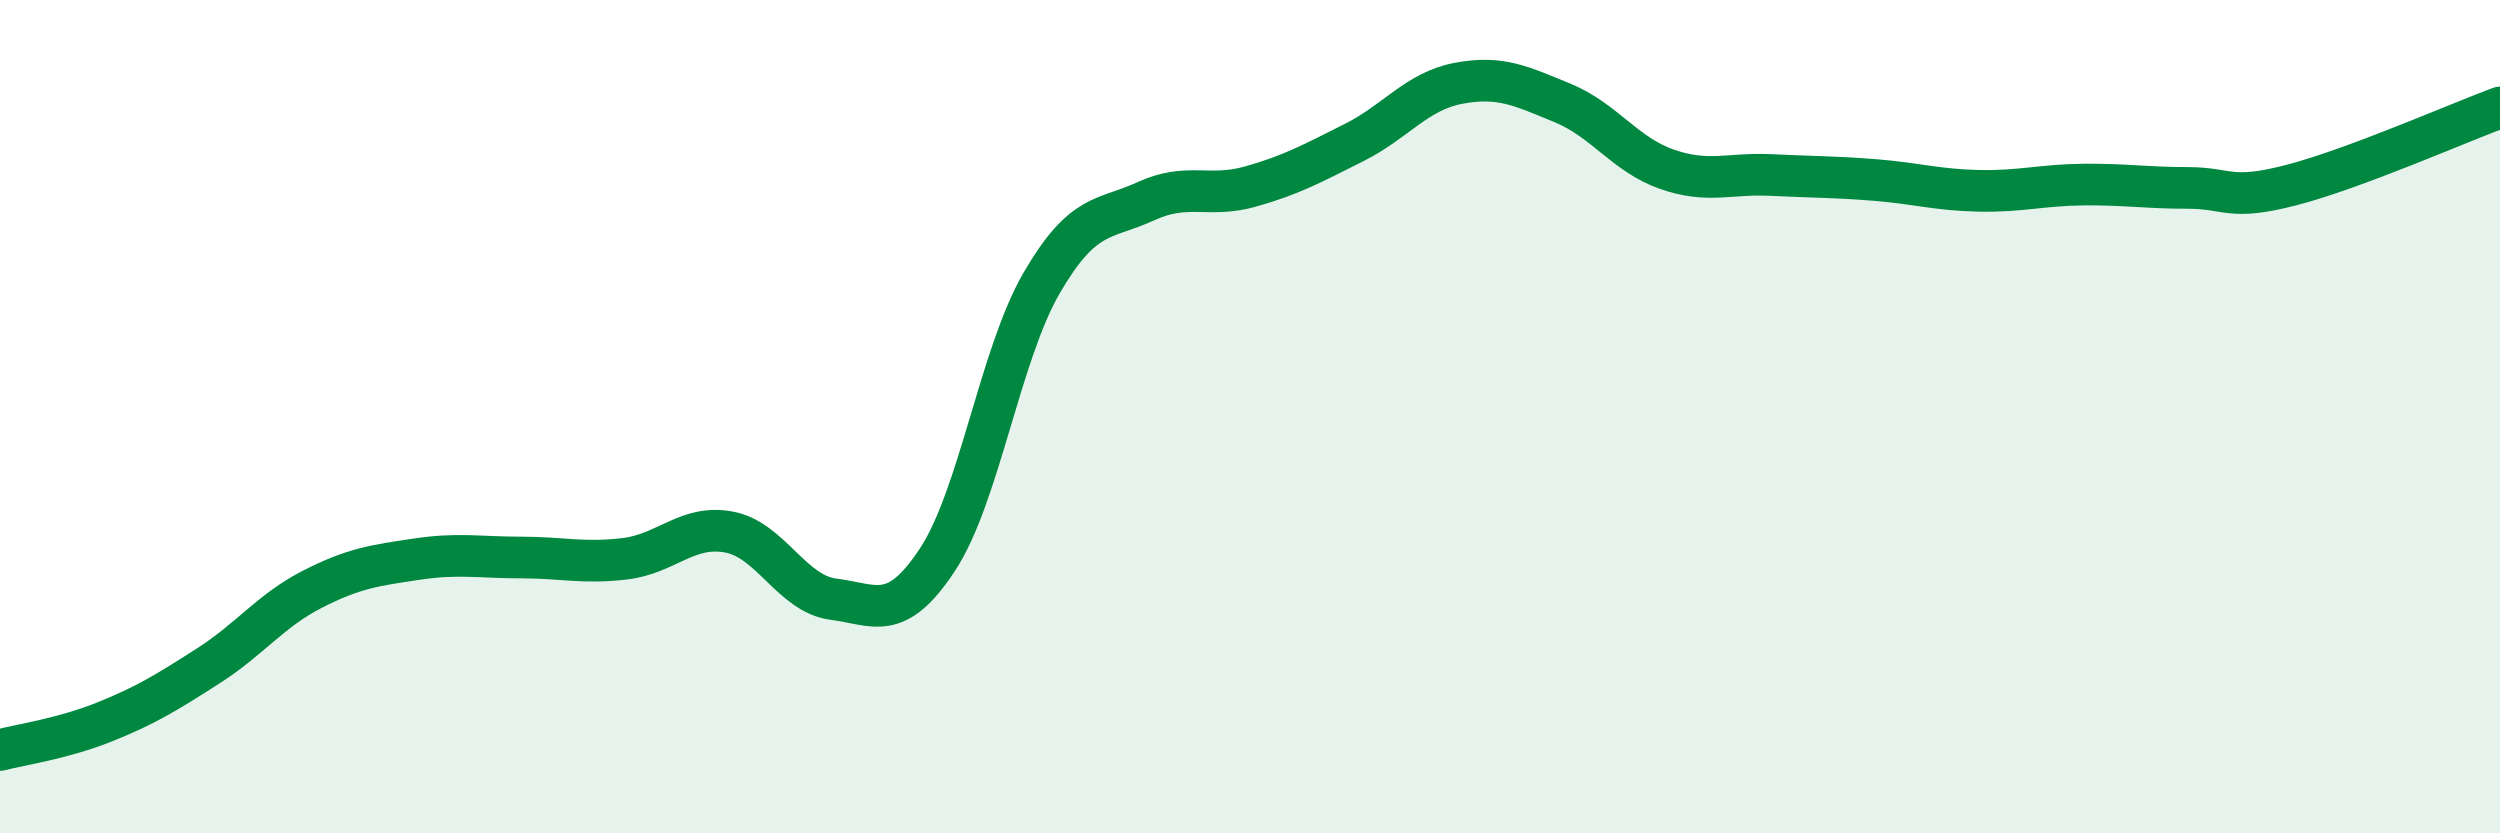
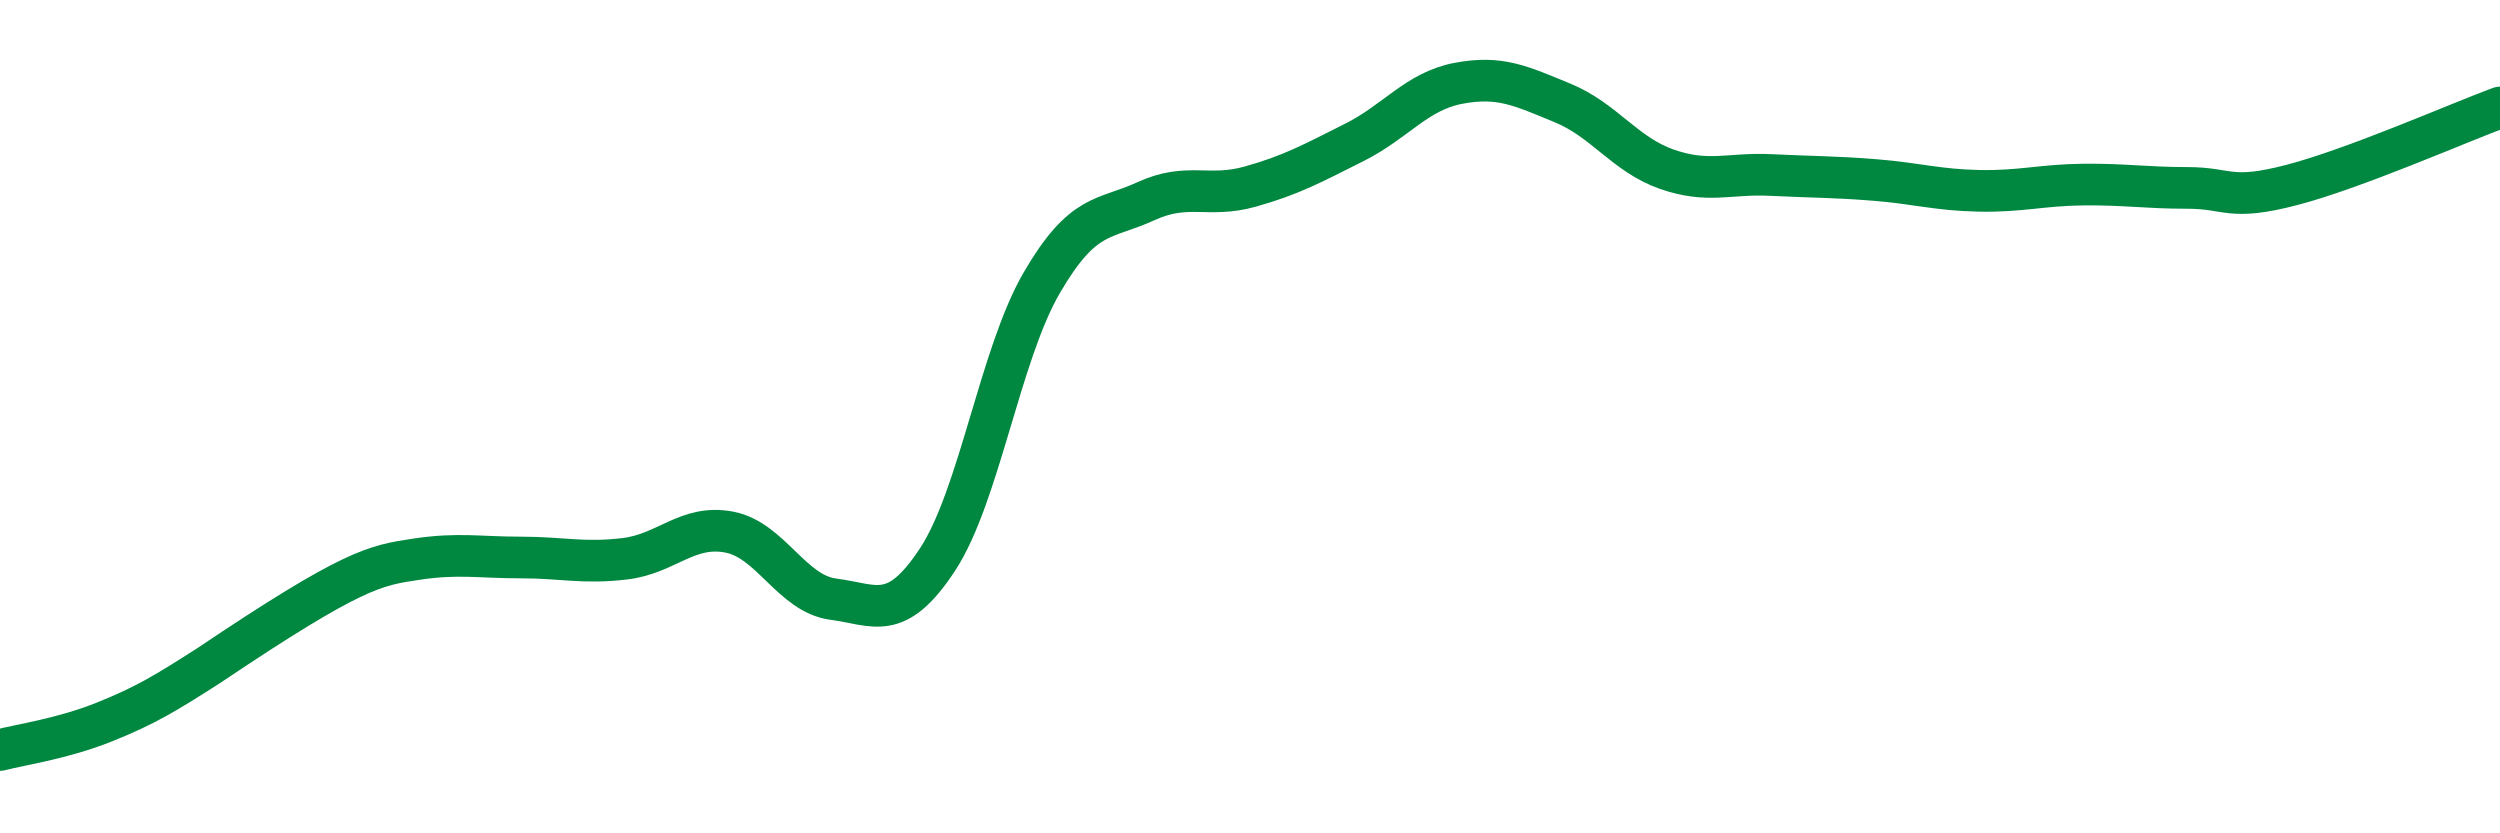
<svg xmlns="http://www.w3.org/2000/svg" width="60" height="20" viewBox="0 0 60 20">
-   <path d="M 0,18 C 0.5,17.87 1.5,17.73 2.5,17.33 C 3.5,16.93 4,16.62 5,15.98 C 6,15.34 6.5,14.65 7.5,14.14 C 8.5,13.63 9,13.57 10,13.42 C 11,13.27 11.5,13.38 12.5,13.38 C 13.5,13.38 14,13.53 15,13.41 C 16,13.29 16.5,12.58 17.5,12.77 C 18.5,12.96 19,14.25 20,14.38 C 21,14.51 21.5,14.95 22.5,13.43 C 23.5,11.91 24,8.51 25,6.79 C 26,5.07 26.5,5.29 27.5,4.83 C 28.5,4.37 29,4.76 30,4.48 C 31,4.2 31.5,3.92 32.5,3.42 C 33.5,2.92 34,2.19 35,2 C 36,1.81 36.5,2.06 37.5,2.47 C 38.5,2.88 39,3.71 40,4.06 C 41,4.41 41.5,4.15 42.5,4.2 C 43.5,4.25 44,4.24 45,4.32 C 46,4.4 46.5,4.56 47.5,4.58 C 48.5,4.6 49,4.44 50,4.43 C 51,4.42 51.5,4.51 52.5,4.51 C 53.5,4.51 53.5,4.83 55,4.44 C 56.5,4.05 59,2.95 60,2.58L60 20L0 20Z" fill="#008740" opacity="0.1" stroke-linecap="round" stroke-linejoin="round" />
-   <path d="M 0,18 C 0.5,17.87 1.5,17.73 2.5,17.33 C 3.5,16.93 4,16.62 5,15.98 C 6,15.34 6.5,14.65 7.5,14.14 C 8.5,13.63 9,13.57 10,13.42 C 11,13.27 11.5,13.38 12.5,13.38 C 13.5,13.38 14,13.53 15,13.41 C 16,13.29 16.5,12.58 17.5,12.77 C 18.5,12.96 19,14.25 20,14.38 C 21,14.51 21.5,14.95 22.5,13.43 C 23.5,11.91 24,8.51 25,6.79 C 26,5.07 26.5,5.29 27.5,4.83 C 28.5,4.37 29,4.76 30,4.48 C 31,4.2 31.5,3.92 32.5,3.42 C 33.5,2.92 34,2.19 35,2 C 36,1.81 36.5,2.06 37.5,2.47 C 38.5,2.88 39,3.71 40,4.06 C 41,4.41 41.5,4.15 42.5,4.2 C 43.5,4.25 44,4.24 45,4.32 C 46,4.4 46.5,4.56 47.5,4.58 C 48.5,4.6 49,4.44 50,4.43 C 51,4.42 51.5,4.51 52.5,4.51 C 53.5,4.51 53.5,4.83 55,4.44 C 56.5,4.05 59,2.95 60,2.58" stroke="#008740" stroke-width="1" fill="none" stroke-linecap="round" stroke-linejoin="round" />
+   <path d="M 0,18 C 0.5,17.87 1.5,17.73 2.5,17.33 C 3.5,16.93 4,16.62 5,15.98 C 8.5,13.63 9,13.57 10,13.42 C 11,13.27 11.5,13.38 12.5,13.38 C 13.5,13.38 14,13.53 15,13.41 C 16,13.29 16.5,12.58 17.5,12.77 C 18.5,12.96 19,14.25 20,14.38 C 21,14.51 21.5,14.95 22.5,13.43 C 23.5,11.91 24,8.51 25,6.79 C 26,5.07 26.5,5.29 27.5,4.83 C 28.5,4.37 29,4.76 30,4.48 C 31,4.2 31.5,3.92 32.5,3.42 C 33.5,2.92 34,2.19 35,2 C 36,1.81 36.5,2.06 37.5,2.47 C 38.5,2.88 39,3.71 40,4.06 C 41,4.41 41.5,4.15 42.5,4.2 C 43.5,4.25 44,4.24 45,4.32 C 46,4.4 46.5,4.56 47.5,4.58 C 48.5,4.6 49,4.44 50,4.43 C 51,4.42 51.5,4.51 52.5,4.51 C 53.5,4.51 53.5,4.83 55,4.44 C 56.5,4.05 59,2.95 60,2.58" stroke="#008740" stroke-width="1" fill="none" stroke-linecap="round" stroke-linejoin="round" />
</svg>